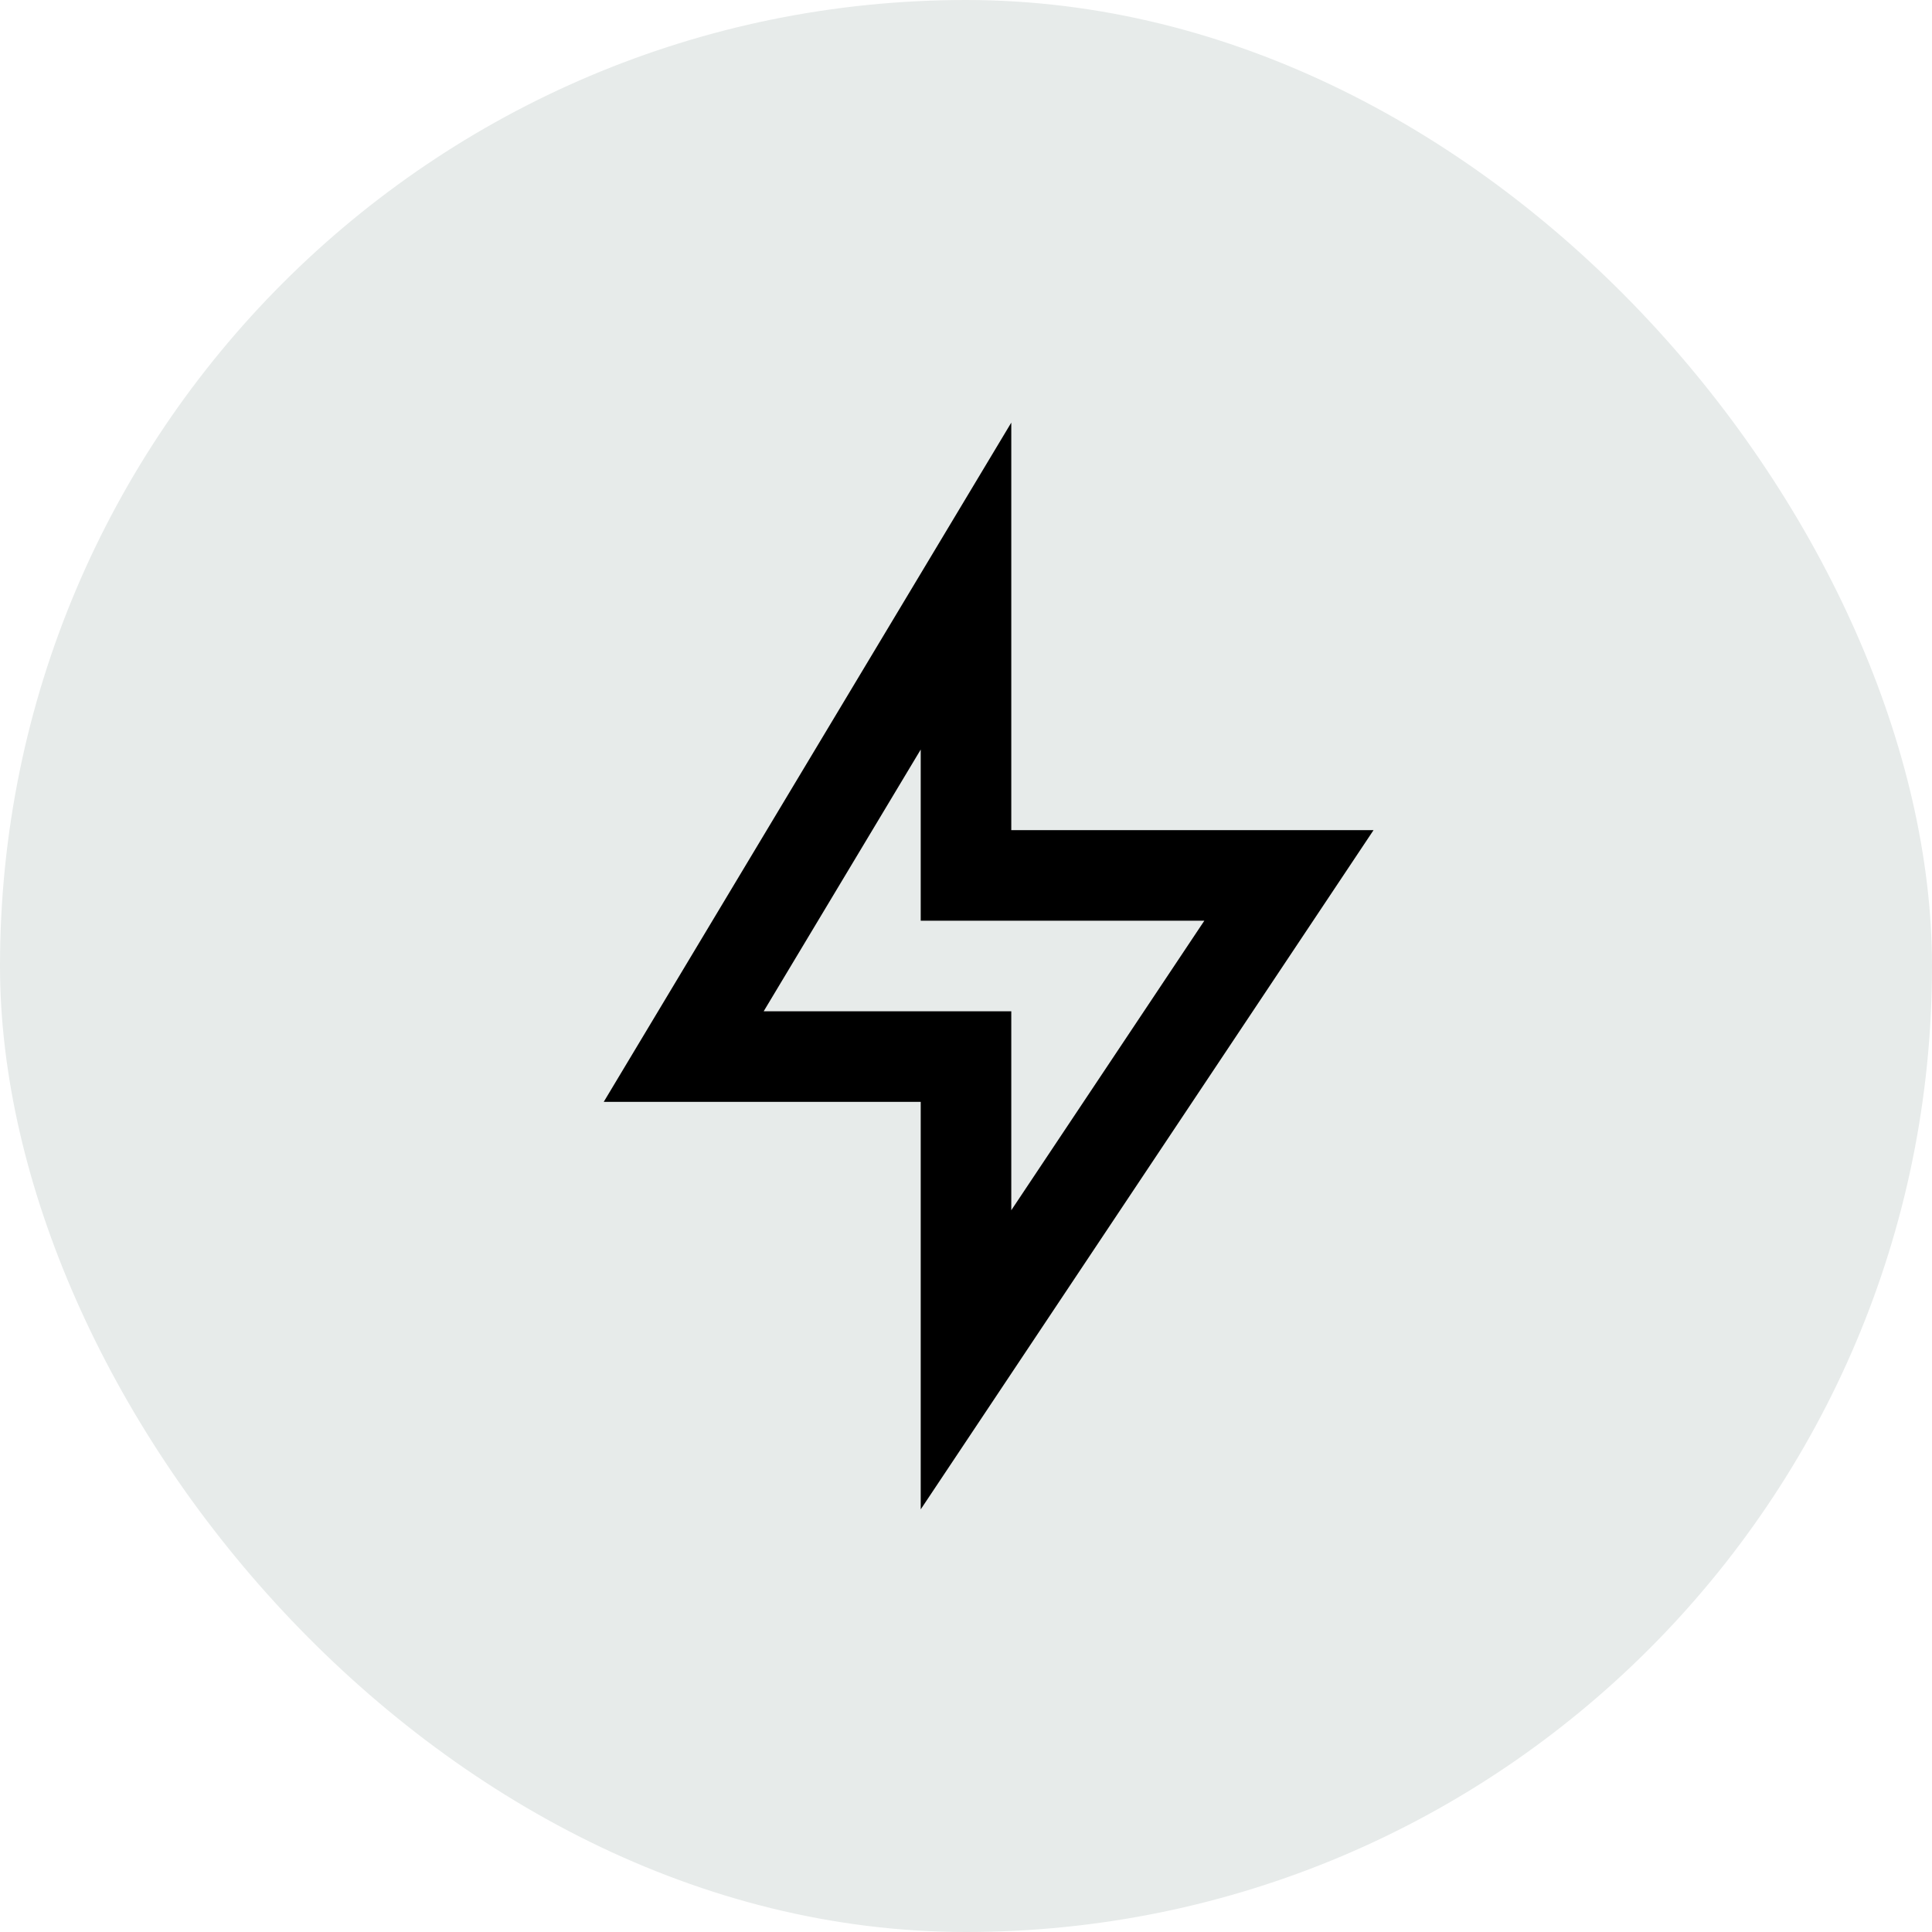
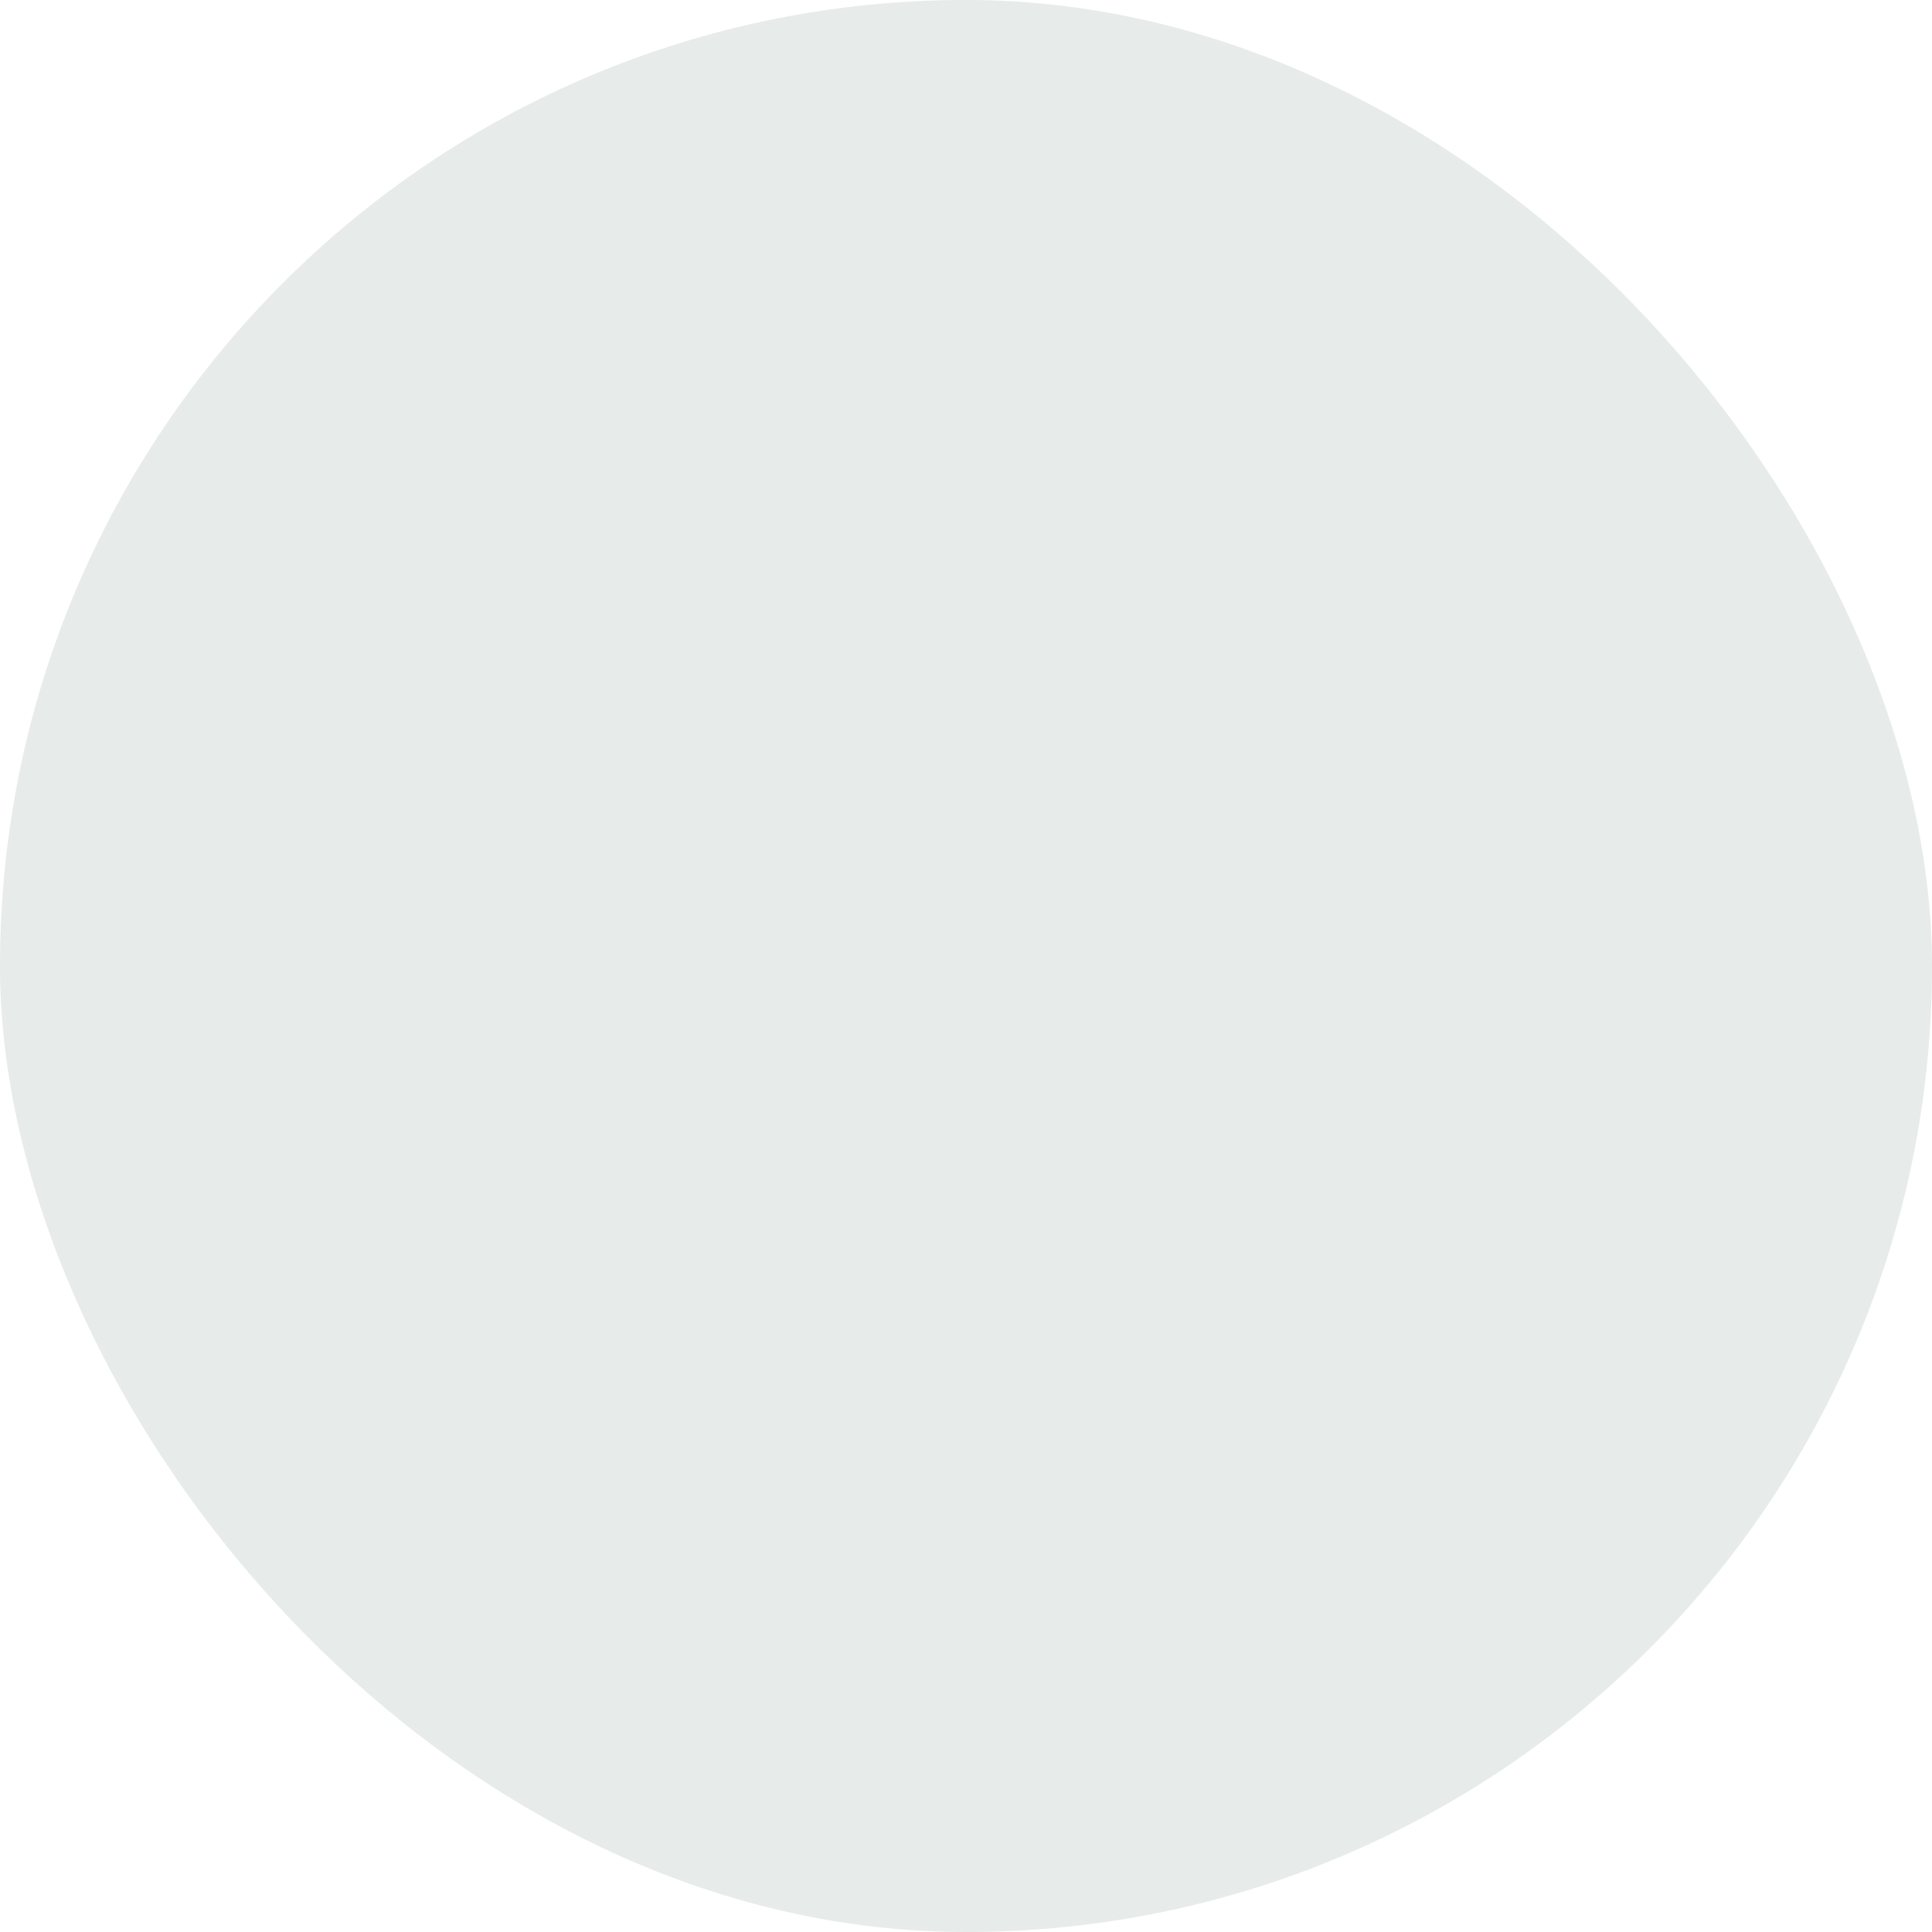
<svg xmlns="http://www.w3.org/2000/svg" width="64" height="64" viewBox="0 0 64 64" fill="none">
  <rect width="64" height="64" rx="32" fill="#E7EBEA" />
  <g clip-path="url(#clip0_9844_2372)">
    <path d="M33.5 27.5H45.5L30.5 50V36.5H20L33.5 14V27.5ZM30.5 30.5V24.83L25.298 33.5H33.5V40.091L39.895 30.5H30.5Z" fill="black" />
  </g>
  <defs>
    <clipPath id="clip0_9844_2372">
-       <rect width="36" height="36" fill="white" transform="translate(14 14)" />
-     </clipPath>
+       </clipPath>
  </defs>
</svg>